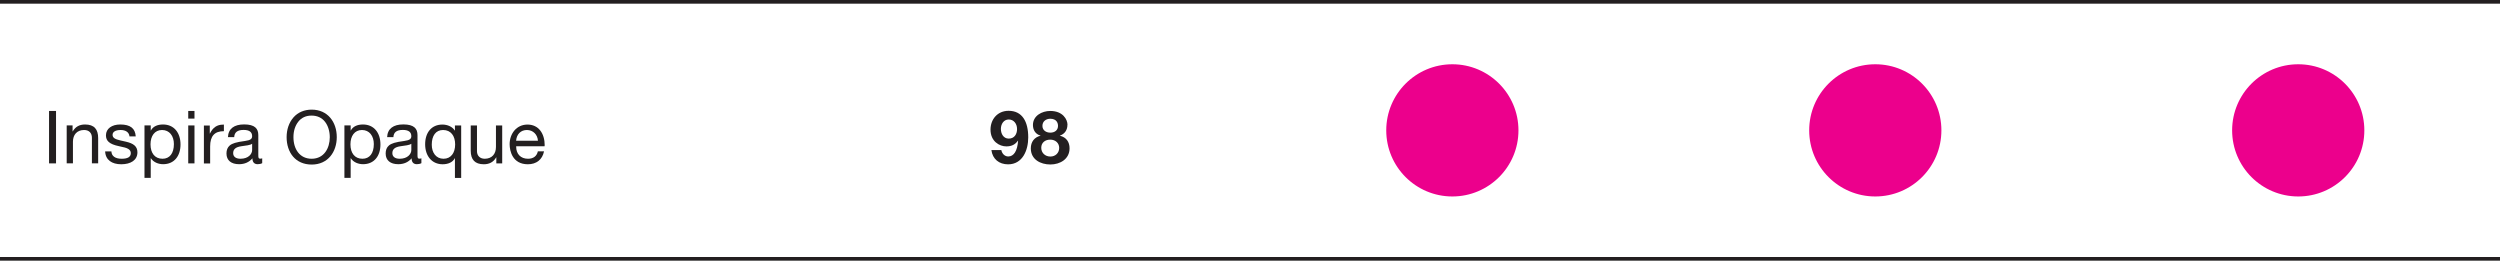
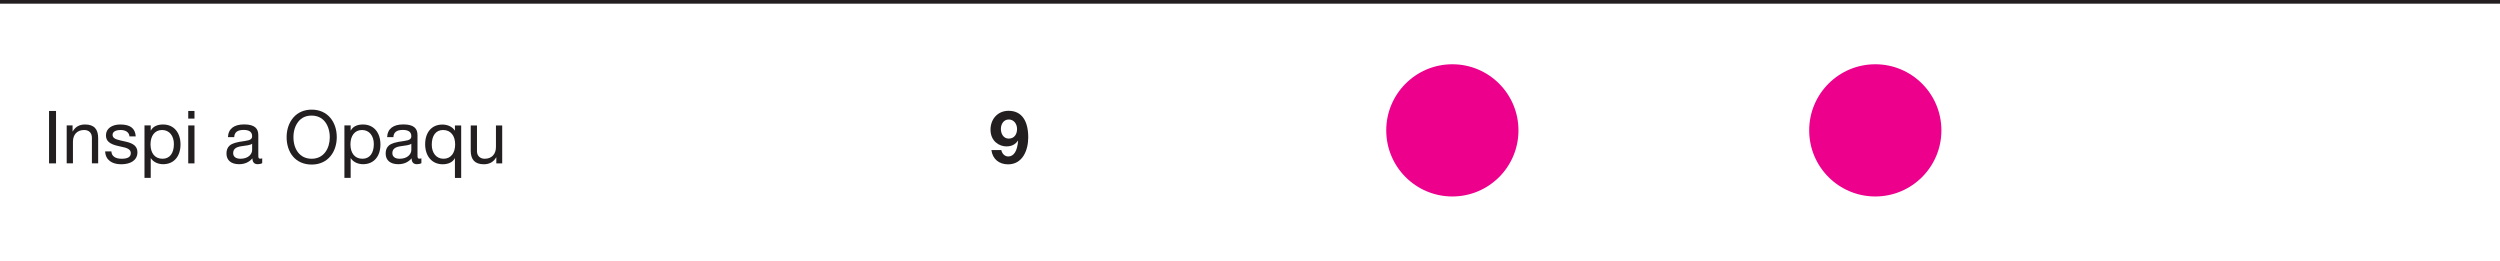
<svg xmlns="http://www.w3.org/2000/svg" id="a" data-name="Layer 1" width="340" height="35.45" viewBox="0 0 340 35.45">
  <defs>
    <style>
      .b {
        fill: #231f20;
      }

      .b, .c {
        stroke-width: 0px;
      }

      .c {
        fill: #ec008c;
      }
    </style>
  </defs>
  <circle class="c" cx="197.52" cy="17.73" r="8.99" />
  <circle class="c" cx="255.04" cy="17.73" r="8.99" />
-   <circle class="c" cx="312.56" cy="17.73" r="8.99" />
  <g>
    <path class="b" d="M7.62,15.09v7.13h-.95v-7.13h.95Z" />
    <path class="b" d="M13.35,18.78v3.43h-.85v-3.48c0-.62-.37-1.05-1.06-1.05-.97,0-1.52.65-1.52,1.59v2.94h-.85v-5.16h.8v.82h.02c.38-.65.93-.94,1.68-.94,1.25,0,1.78.66,1.78,1.85Z" />
    <path class="b" d="M18.46,18.55h-.85c-.05-.56-.52-.87-1.2-.87s-1.1.24-1.1.66.37.6,1.07.76l.75.17c1,.23,1.56.62,1.56,1.44,0,1.08-.92,1.63-2.2,1.63s-2.14-.59-2.19-1.75h.85c.02.64.53,1,1.39,1s1.25-.26,1.25-.77c0-.24-.12-.42-.32-.55-.26-.17-.58-.24-1.29-.39-1.34-.28-1.77-.74-1.77-1.48,0-.91.81-1.47,1.94-1.47,1.39,0,2.04.54,2.11,1.62Z" />
    <path class="b" d="M24.55,19.65c0,1.58-.87,2.68-2.36,2.68-.64,0-1.31-.25-1.67-.81h-.02v2.67h-.85v-7.14h.85v.7h.02c.27-.53.86-.82,1.65-.82,1.5,0,2.38,1.13,2.38,2.72ZM22.1,21.59c.98,0,1.55-.74,1.55-2,0-1.09-.6-1.91-1.61-1.91s-1.57.82-1.57,1.95c0,1.19.59,1.96,1.63,1.96Z" />
    <path class="b" d="M26.45,15.09v1.04h-.85v-1.04h.85ZM26.45,17.06v5.16h-.85v-5.16h.85Z" />
-     <path class="b" d="M30.45,16.94v.9c-1.27,0-1.87.66-1.87,2.08v2.31h-.85v-5.16h.8v1.09h.02c.4-.82.97-1.21,1.78-1.21h.12Z" />
    <path class="b" d="M35.13,18.38v2.73c0,.34.03.47.27.47.08,0,.18-.02.26-.05v.66c-.16.09-.37.14-.61.14-.46,0-.72-.26-.72-.8-.45.53-1.06.8-1.82.8-1.06,0-1.71-.52-1.71-1.45,0-.46.13-.83.45-1.1.34-.28.86-.45,2.08-.61.76-.1.96-.3.96-.65,0-.54-.35-.85-1.15-.85-.84,0-1.25.31-1.29.98h-.85c.05-1.15.85-1.73,2.2-1.73,1.46,0,1.93.57,1.93,1.45ZM32.71,21.59c1.07,0,1.58-.65,1.58-1.18v-.86c-.14.1-.35.17-.6.21-.29.05-.59.09-.88.13-.75.11-1.1.4-1.1.94,0,.48.37.76,1,.76Z" />
    <path class="b" d="M45.8,18.65c0,2-1.2,3.73-3.41,3.73s-3.41-1.65-3.41-3.73c0-1.02.31-1.97.93-2.68.62-.71,1.5-1.06,2.48-1.06,2.18,0,3.41,1.69,3.41,3.73ZM42.38,21.59c1.7,0,2.47-1.45,2.47-2.93,0-.78-.22-1.55-.65-2.1-.44-.56-1.07-.84-1.83-.84s-1.37.28-1.81.84c-.43.56-.65,1.26-.65,2.1,0,1.62.86,2.93,2.47,2.93Z" />
    <path class="b" d="M51.74,19.65c0,1.58-.87,2.68-2.36,2.68-.64,0-1.31-.25-1.67-.81h-.02v2.67h-.85v-7.14h.85v.7h.02c.27-.53.86-.82,1.65-.82,1.5,0,2.38,1.13,2.38,2.72ZM49.29,21.59c.98,0,1.55-.74,1.55-2,0-1.09-.6-1.91-1.61-1.91s-1.57.82-1.57,1.95c0,1.19.59,1.96,1.63,1.96Z" />
    <path class="b" d="M56.78,18.38v2.73c0,.34.03.47.27.47.08,0,.18-.02.26-.05v.66c-.16.09-.37.14-.61.14-.46,0-.72-.26-.72-.8-.45.53-1.06.8-1.82.8-1.06,0-1.71-.52-1.71-1.45,0-.46.13-.83.45-1.1.34-.28.86-.45,2.08-.61.76-.1.96-.3.96-.65,0-.54-.35-.85-1.15-.85-.84,0-1.25.31-1.29.98h-.85c.05-1.15.85-1.73,2.2-1.73,1.46,0,1.93.57,1.93,1.45ZM54.36,21.59c1.07,0,1.58-.65,1.58-1.18v-.86c-.14.1-.35.17-.6.21-.29.05-.59.09-.88.13-.75.11-1.1.4-1.1.94,0,.48.37.76,1,.76Z" />
    <path class="b" d="M61.85,17.75h.02v-.69h.85v7.14h-.85v-2.68h-.02c-.26.53-.88.82-1.65.82-1.45,0-2.38-1.11-2.38-2.72s.88-2.68,2.35-2.68c.68,0,1.36.29,1.68.81ZM60.32,21.59c1.02,0,1.58-.81,1.58-1.95s-.57-1.96-1.64-1.96c-.99,0-1.54.77-1.54,2,0,1.09.59,1.91,1.6,1.91Z" />
    <path class="b" d="M64.87,17.06v3.51c0,.6.4,1.02,1.05,1.02.99,0,1.53-.66,1.53-1.6v-2.93h.85v5.16h-.8v-.82h-.02c-.37.66-.96.94-1.68.94-1.21,0-1.78-.63-1.78-1.84v-3.44h.85Z" />
-     <path class="b" d="M74.06,19.79v.1h-3.86v.06c0,.99.61,1.64,1.61,1.64.74,0,1.2-.37,1.34-1.01h.84c-.23,1.13-1.04,1.76-2.2,1.76-2.07,0-2.48-1.77-2.48-2.73,0-1.42.93-2.67,2.43-2.67s2.34,1.2,2.34,2.85ZM73.16,19.14c-.05-.83-.66-1.46-1.5-1.46s-1.4.58-1.47,1.46h2.96Z" />
  </g>
  <rect class="b" width="340" height=".5" />
-   <rect class="b" y="34.95" width="340" height=".5" />
  <g>
    <path class="b" d="M139.84,18.69c0,1.73-.76,3.66-2.74,3.66-1.22,0-2.11-.71-2.27-1.94h1.35c.1.51.48.87.94.87.76,0,1.24-.74,1.34-2.13l-.02-.02c-.37.53-.86.78-1.58.78-.92,0-2.15-.67-2.15-2.28,0-1.39.94-2.56,2.46-2.56,1.86,0,2.67,1.47,2.67,3.6ZM137.19,18.85c.75,0,1.13-.59,1.13-1.3s-.44-1.3-1.13-1.3-1.07.63-1.07,1.28.34,1.32,1.07,1.32Z" />
-     <path class="b" d="M145.17,16.98c0,.68-.35,1.23-1.02,1.46v.02c.87.21,1.31.85,1.31,1.71,0,1.46-1.28,2.2-2.61,2.2s-2.66-.67-2.66-2.19c0-.88.48-1.52,1.32-1.72v-.02c-.66-.18-1.03-.73-1.03-1.44,0-1.25,1.21-1.91,2.36-1.91,1.71,0,2.34,1.16,2.34,1.89ZM142.85,21.29c.69,0,1.2-.49,1.2-1.18,0-.64-.5-1.12-1.21-1.12s-1.23.41-1.23,1.11.54,1.19,1.24,1.19ZM142.84,18.04c.6,0,1.05-.33,1.05-.92,0-.38-.18-.97-1.06-.97-.54,0-1.06.33-1.06.97,0,.6.5.92,1.07.92Z" />
  </g>
</svg>